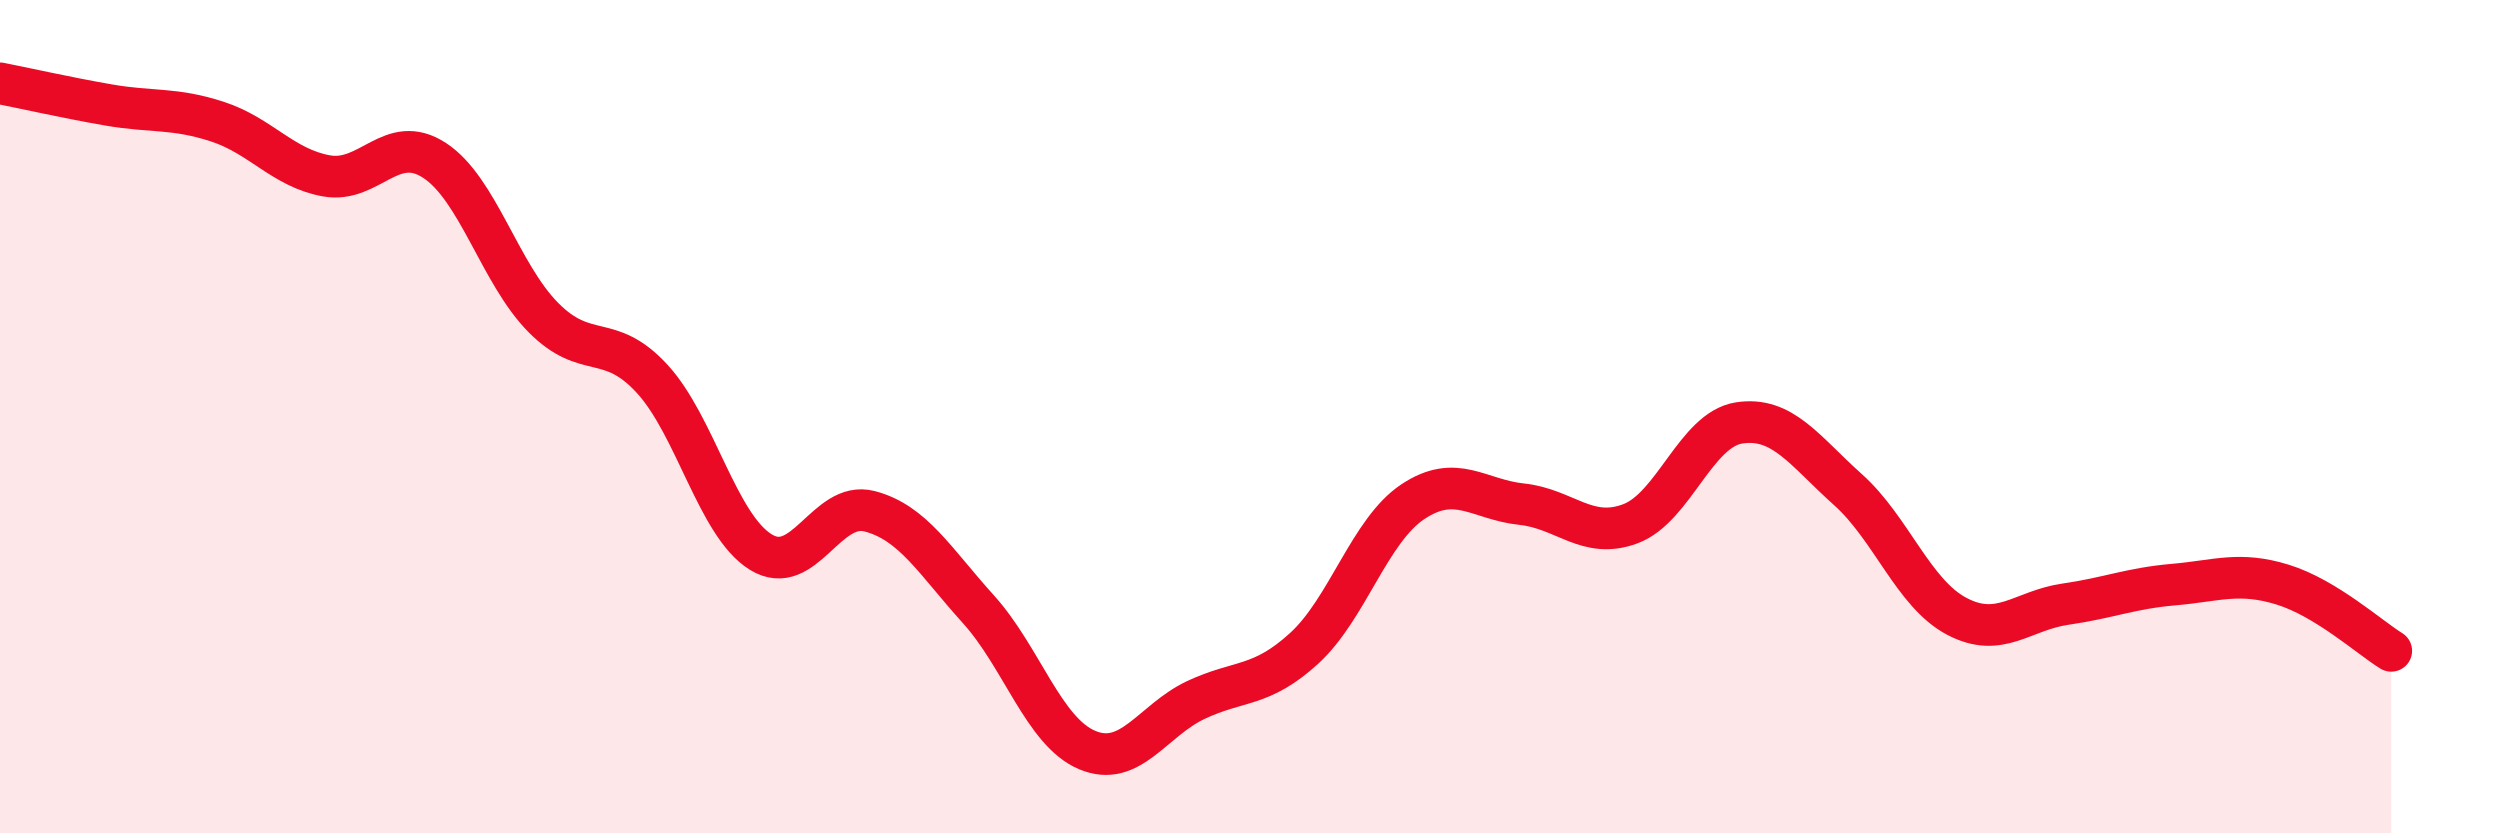
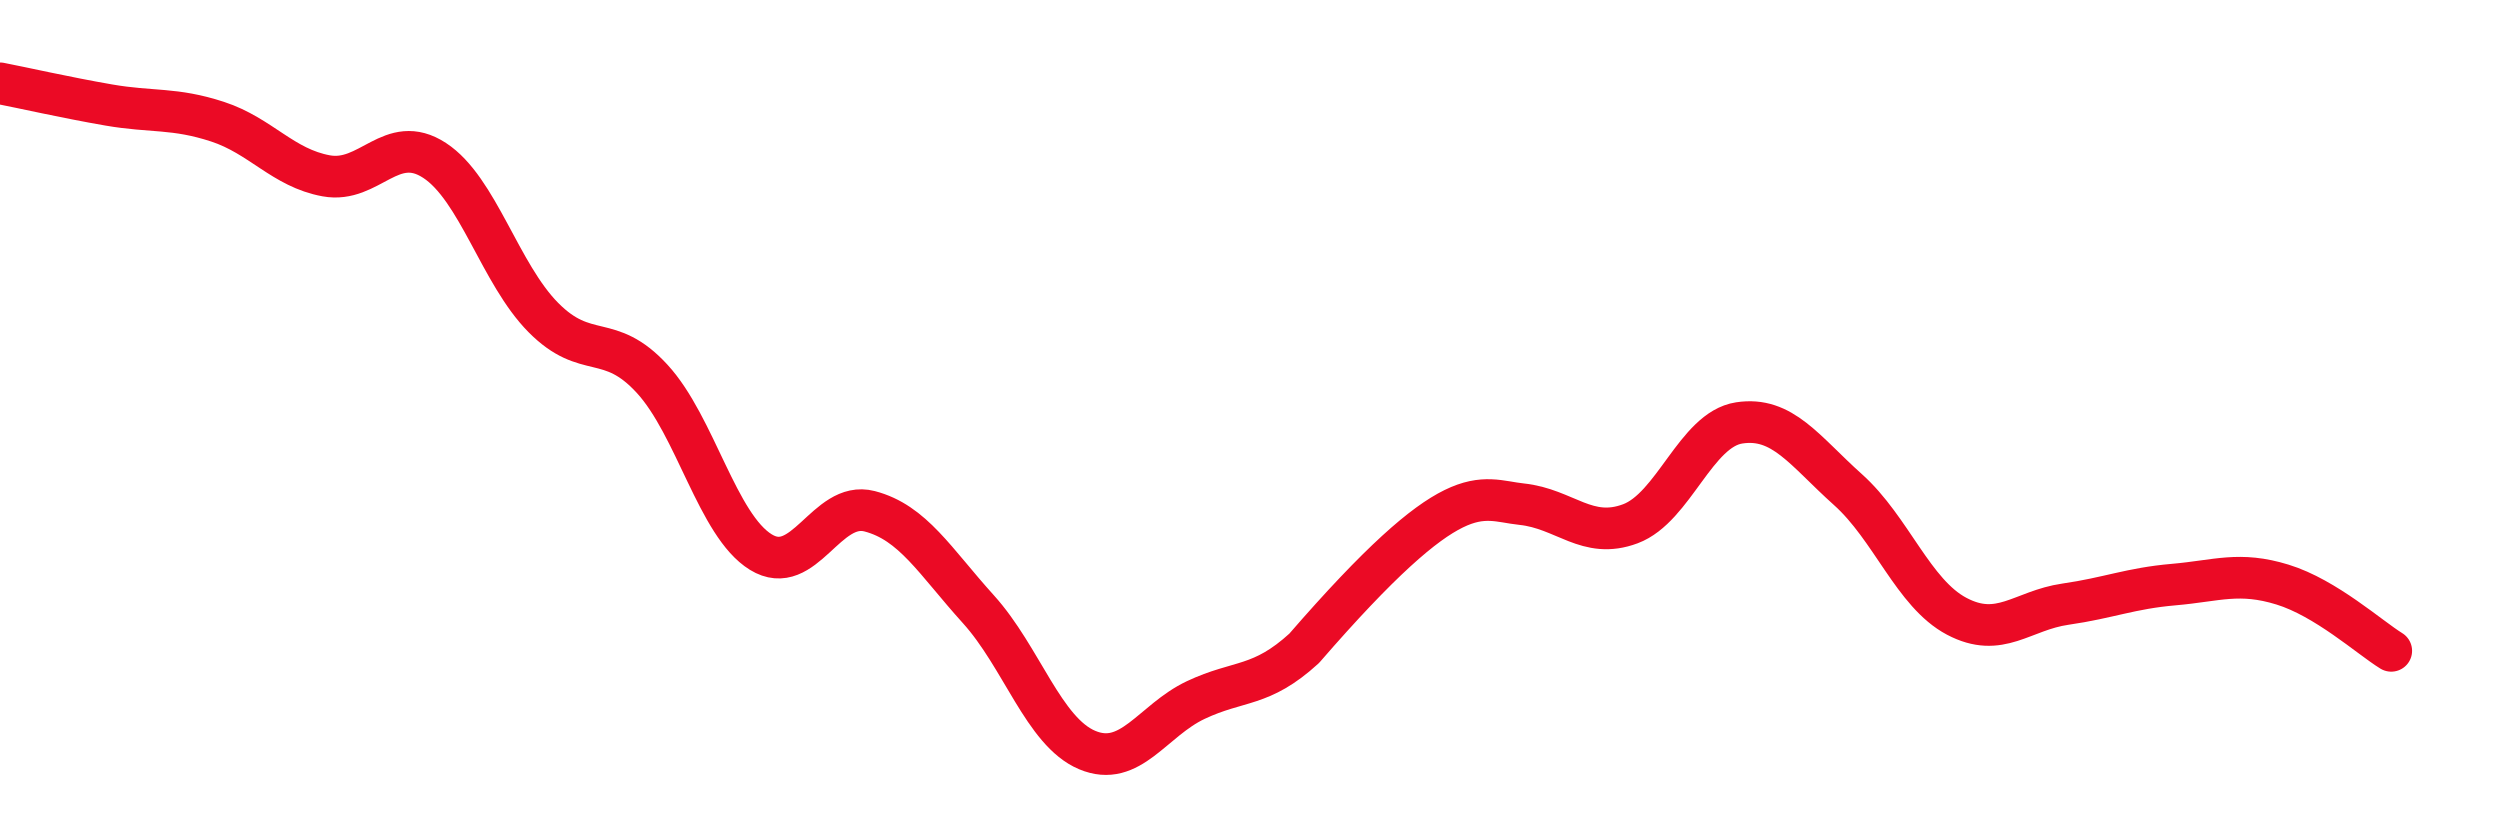
<svg xmlns="http://www.w3.org/2000/svg" width="60" height="20" viewBox="0 0 60 20">
-   <path d="M 0,2 C 0.52,2.1 1.57,2.34 2.61,2.52 C 3.65,2.7 4.18,2.58 5.22,2.92 C 6.26,3.26 6.79,4.03 7.83,4.22 C 8.87,4.41 9.39,3.17 10.43,3.85 C 11.47,4.53 12,6.57 13.04,7.62 C 14.08,8.67 14.61,7.96 15.65,9.09 C 16.69,10.22 17.22,12.61 18.26,13.25 C 19.3,13.89 19.83,12 20.87,12.27 C 21.91,12.54 22.44,13.47 23.48,14.62 C 24.52,15.77 25.05,17.56 26.09,18 C 27.13,18.44 27.66,17.29 28.7,16.8 C 29.74,16.31 30.26,16.51 31.3,15.56 C 32.34,14.61 32.87,12.73 33.91,12.04 C 34.95,11.35 35.48,11.99 36.52,12.1 C 37.56,12.21 38.09,12.96 39.13,12.57 C 40.17,12.18 40.7,10.31 41.74,10.15 C 42.78,9.99 43.31,10.82 44.35,11.75 C 45.39,12.68 45.92,14.24 46.96,14.79 C 48,15.34 48.53,14.65 49.57,14.5 C 50.61,14.35 51.13,14.12 52.17,14.03 C 53.21,13.94 53.74,13.71 54.78,14.03 C 55.82,14.35 56.87,15.3 57.39,15.62L57.39 20L0 20Z" fill="#EB0A25" opacity="0.1" stroke-linecap="round" stroke-linejoin="round" />
-   <path d="M 0,2 C 0.52,2.1 1.57,2.34 2.61,2.52 C 3.65,2.7 4.18,2.58 5.22,2.92 C 6.26,3.26 6.79,4.03 7.83,4.22 C 8.87,4.41 9.39,3.17 10.43,3.85 C 11.47,4.53 12,6.57 13.04,7.62 C 14.08,8.67 14.61,7.96 15.65,9.09 C 16.69,10.22 17.22,12.61 18.26,13.25 C 19.3,13.89 19.83,12 20.87,12.27 C 21.91,12.54 22.44,13.47 23.48,14.62 C 24.52,15.77 25.05,17.56 26.09,18 C 27.13,18.44 27.66,17.29 28.7,16.8 C 29.74,16.31 30.26,16.51 31.3,15.56 C 32.34,14.61 32.87,12.73 33.91,12.04 C 34.95,11.35 35.48,11.99 36.52,12.1 C 37.56,12.21 38.09,12.96 39.13,12.57 C 40.17,12.18 40.7,10.31 41.74,10.15 C 42.78,9.99 43.31,10.82 44.35,11.75 C 45.39,12.68 45.92,14.24 46.96,14.79 C 48,15.34 48.53,14.65 49.57,14.5 C 50.61,14.35 51.13,14.12 52.17,14.03 C 53.21,13.94 53.74,13.71 54.78,14.03 C 55.82,14.35 56.87,15.3 57.39,15.62" stroke="#EB0A25" stroke-width="1" fill="none" stroke-linecap="round" stroke-linejoin="round" />
+   <path d="M 0,2 C 0.52,2.1 1.57,2.34 2.61,2.52 C 3.65,2.7 4.18,2.58 5.22,2.92 C 6.26,3.26 6.79,4.03 7.83,4.22 C 8.87,4.41 9.39,3.17 10.43,3.85 C 11.47,4.53 12,6.57 13.04,7.62 C 14.08,8.67 14.61,7.96 15.65,9.09 C 16.69,10.22 17.22,12.61 18.26,13.25 C 19.3,13.89 19.83,12 20.87,12.27 C 21.91,12.54 22.44,13.47 23.48,14.62 C 24.52,15.77 25.05,17.56 26.09,18 C 27.13,18.44 27.66,17.29 28.7,16.8 C 29.74,16.31 30.26,16.51 31.3,15.56 C 34.95,11.35 35.48,11.99 36.52,12.1 C 37.56,12.21 38.09,12.96 39.13,12.57 C 40.17,12.18 40.7,10.31 41.74,10.15 C 42.78,9.99 43.31,10.82 44.35,11.75 C 45.39,12.68 45.92,14.24 46.96,14.79 C 48,15.34 48.53,14.65 49.57,14.5 C 50.61,14.35 51.13,14.12 52.17,14.03 C 53.21,13.94 53.74,13.71 54.78,14.03 C 55.82,14.35 56.87,15.3 57.39,15.62" stroke="#EB0A25" stroke-width="1" fill="none" stroke-linecap="round" stroke-linejoin="round" />
</svg>